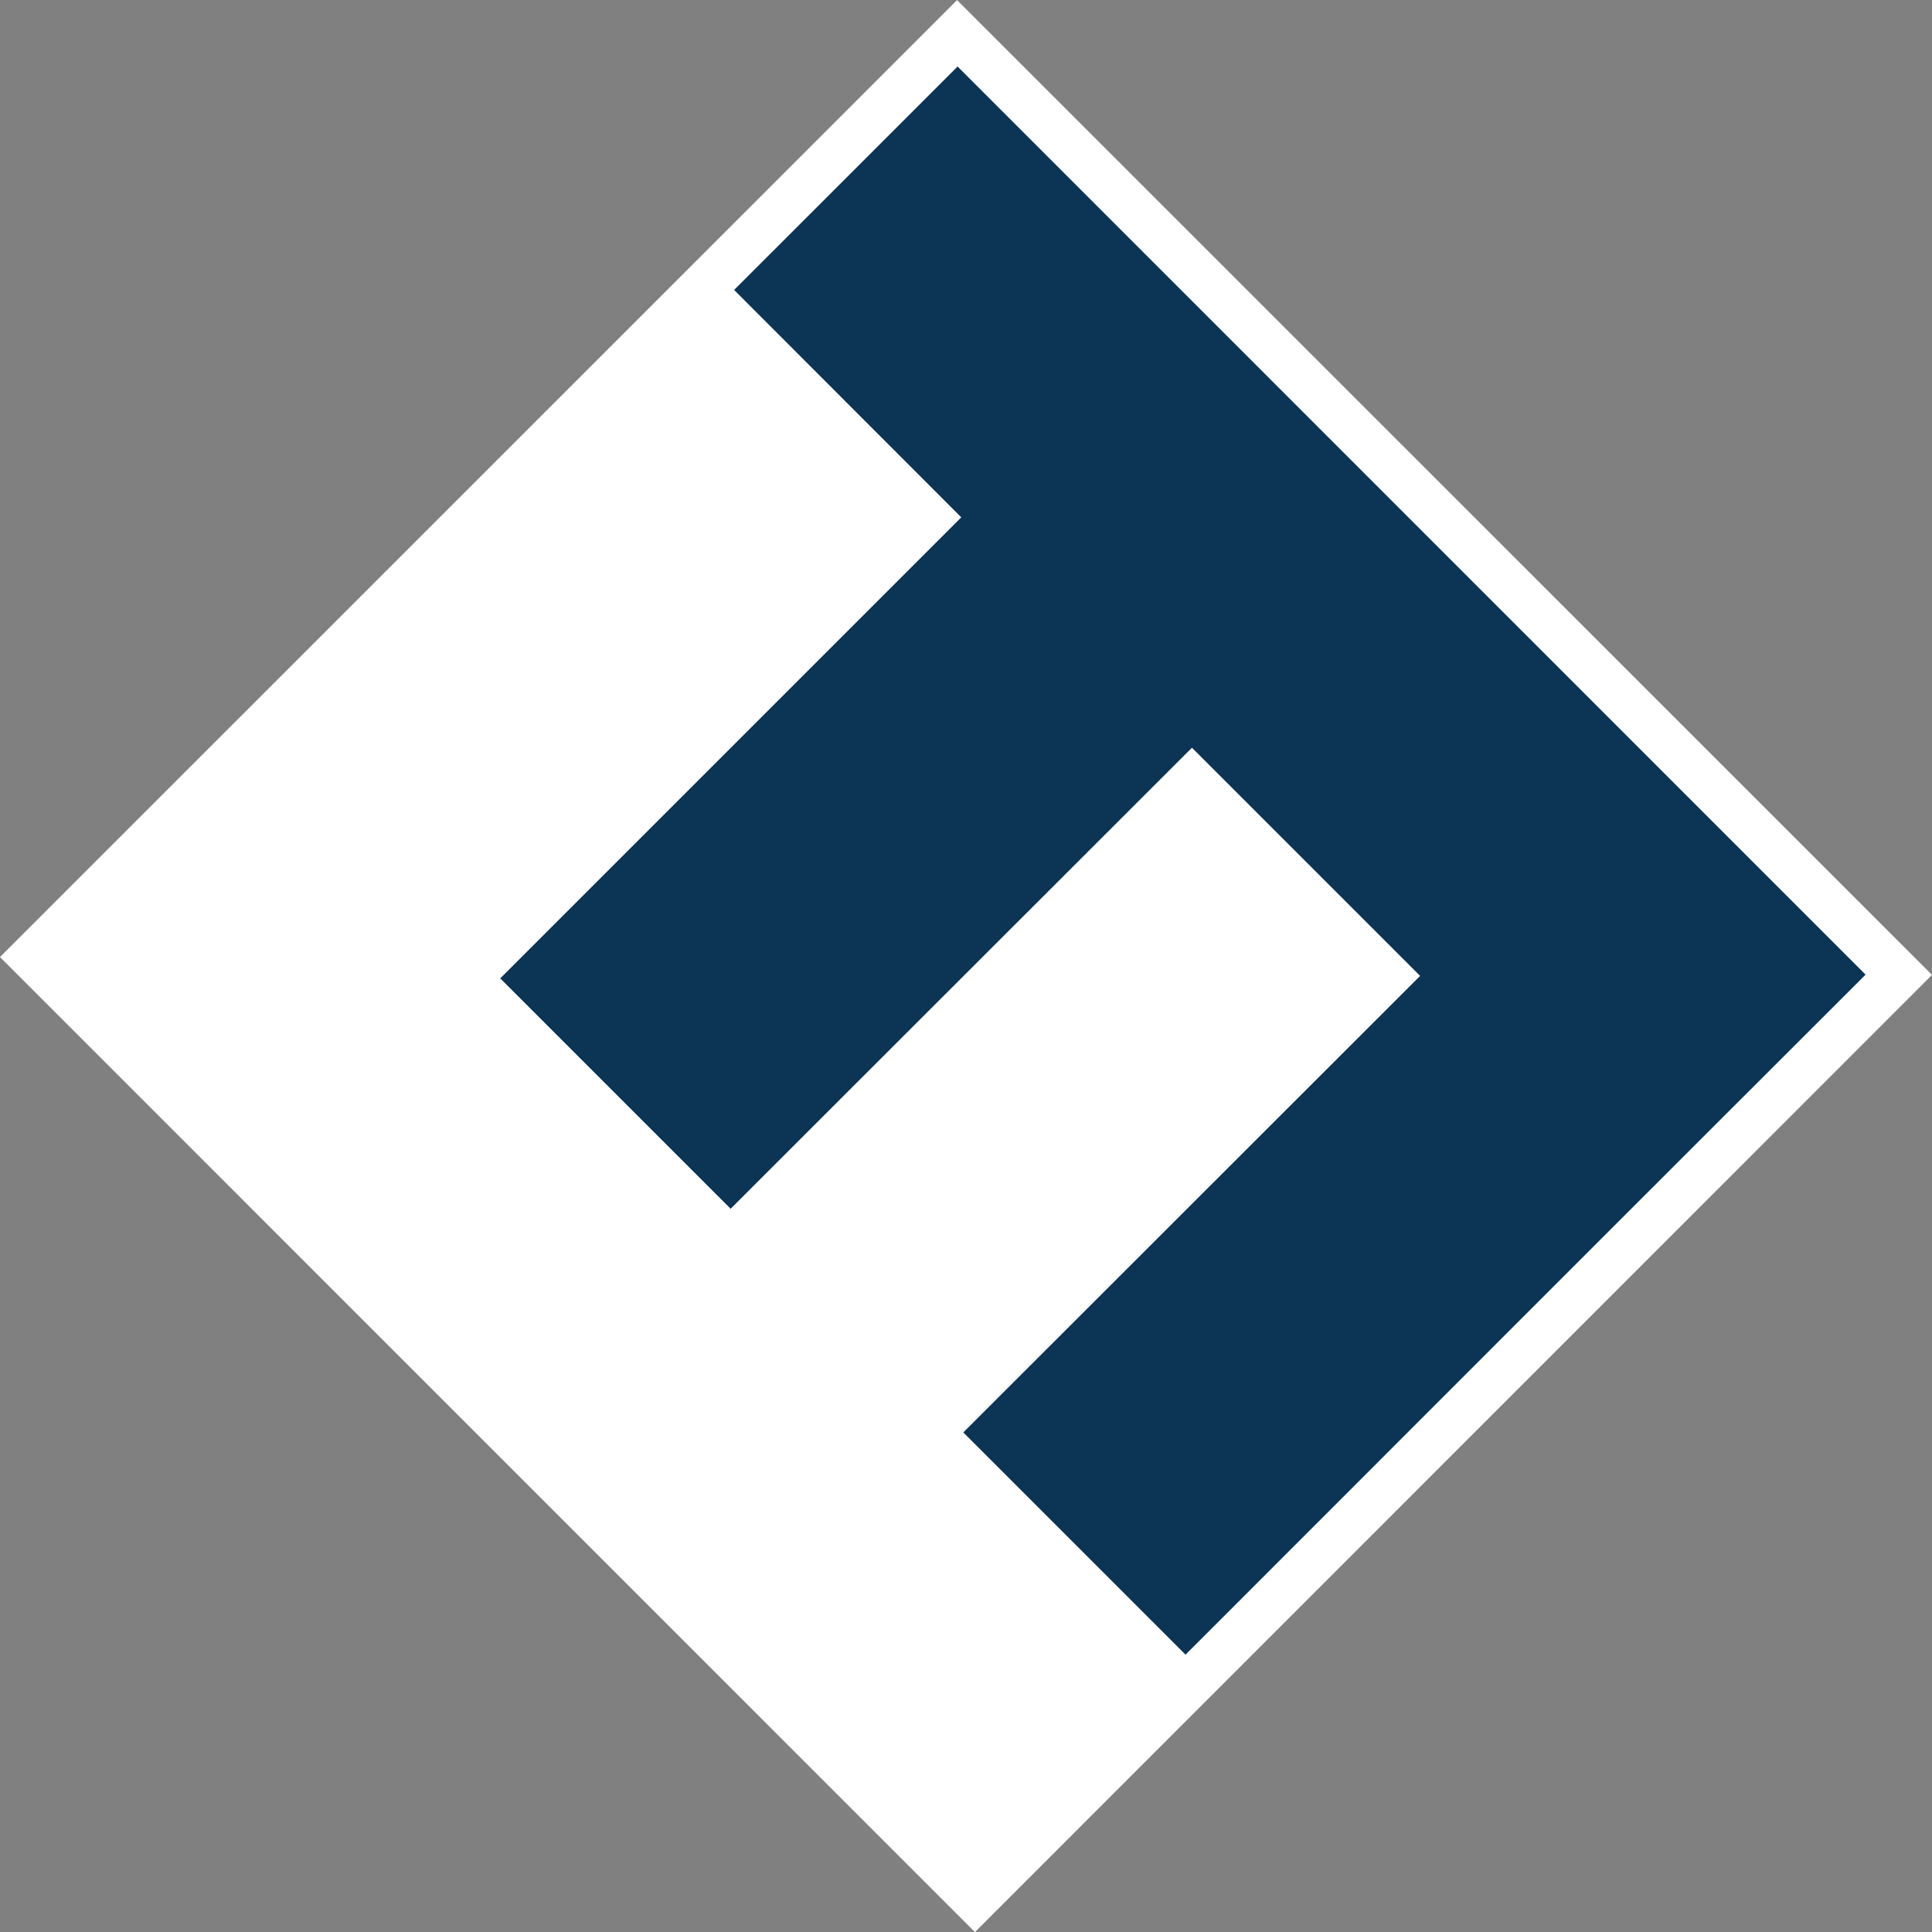
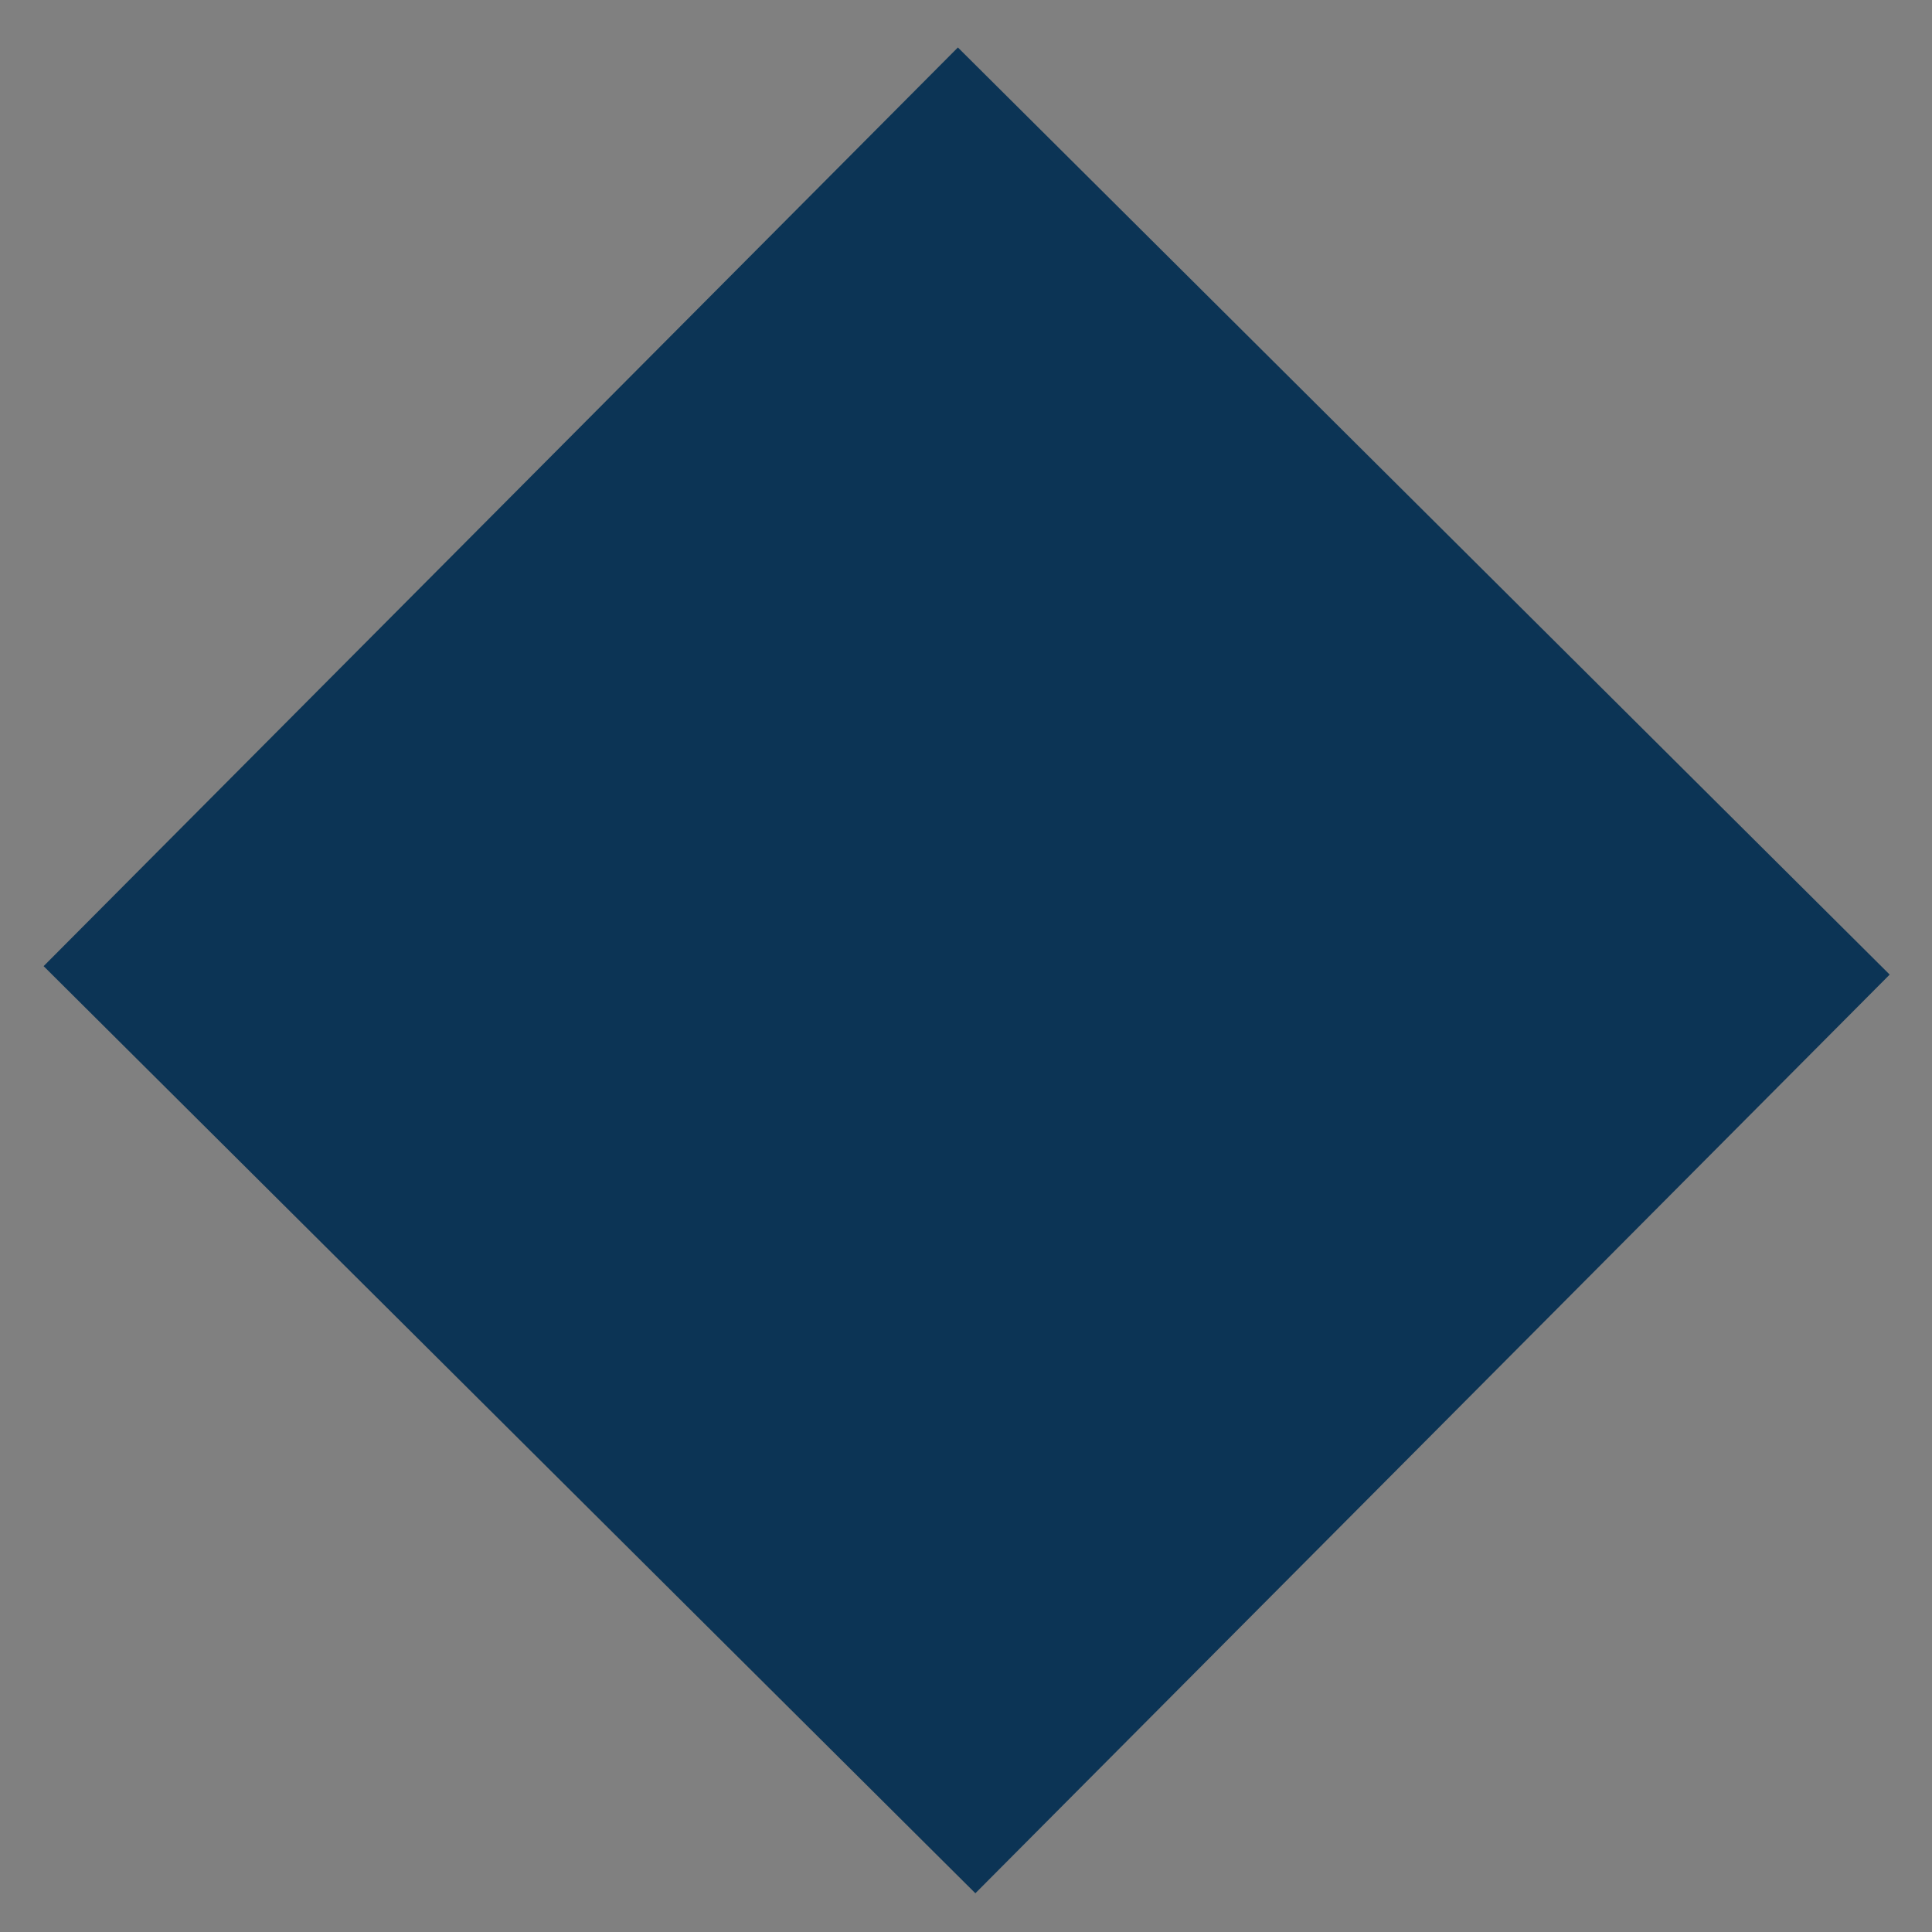
<svg xmlns="http://www.w3.org/2000/svg" width="40" height="40" viewBox="0 0 40 40" fill="none">
  <rect x="0" y="0" width="40" height="40" fill="#808080" stroke="none" />
-   <path d="M19.832 0.983L0.903 20.003L20.194 39.198L39.124 20.178L19.832 0.983Z" fill="#0C3455" />
-   <path fill-rule="evenodd" clip-rule="evenodd" d="M38.625 20.179C33.928 24.868 29.237 29.564 24.545 34.258L19.944 29.657L29.402 20.205L24.678 15.481L15.127 25.026L10.357 20.256L19.902 10.711L15.199 6.003L19.826 1.377C26.989 8.543 31.89 13.445 38.625 20.179ZM0 19.815L20.185 40.002L40 20.184L19.815 0.002L0 19.815Z" fill="white" />
+   <path d="M19.832 0.983L0.903 20.003L20.194 39.198L39.124 20.178L19.832 0.983" fill="#0C3455" />
</svg>